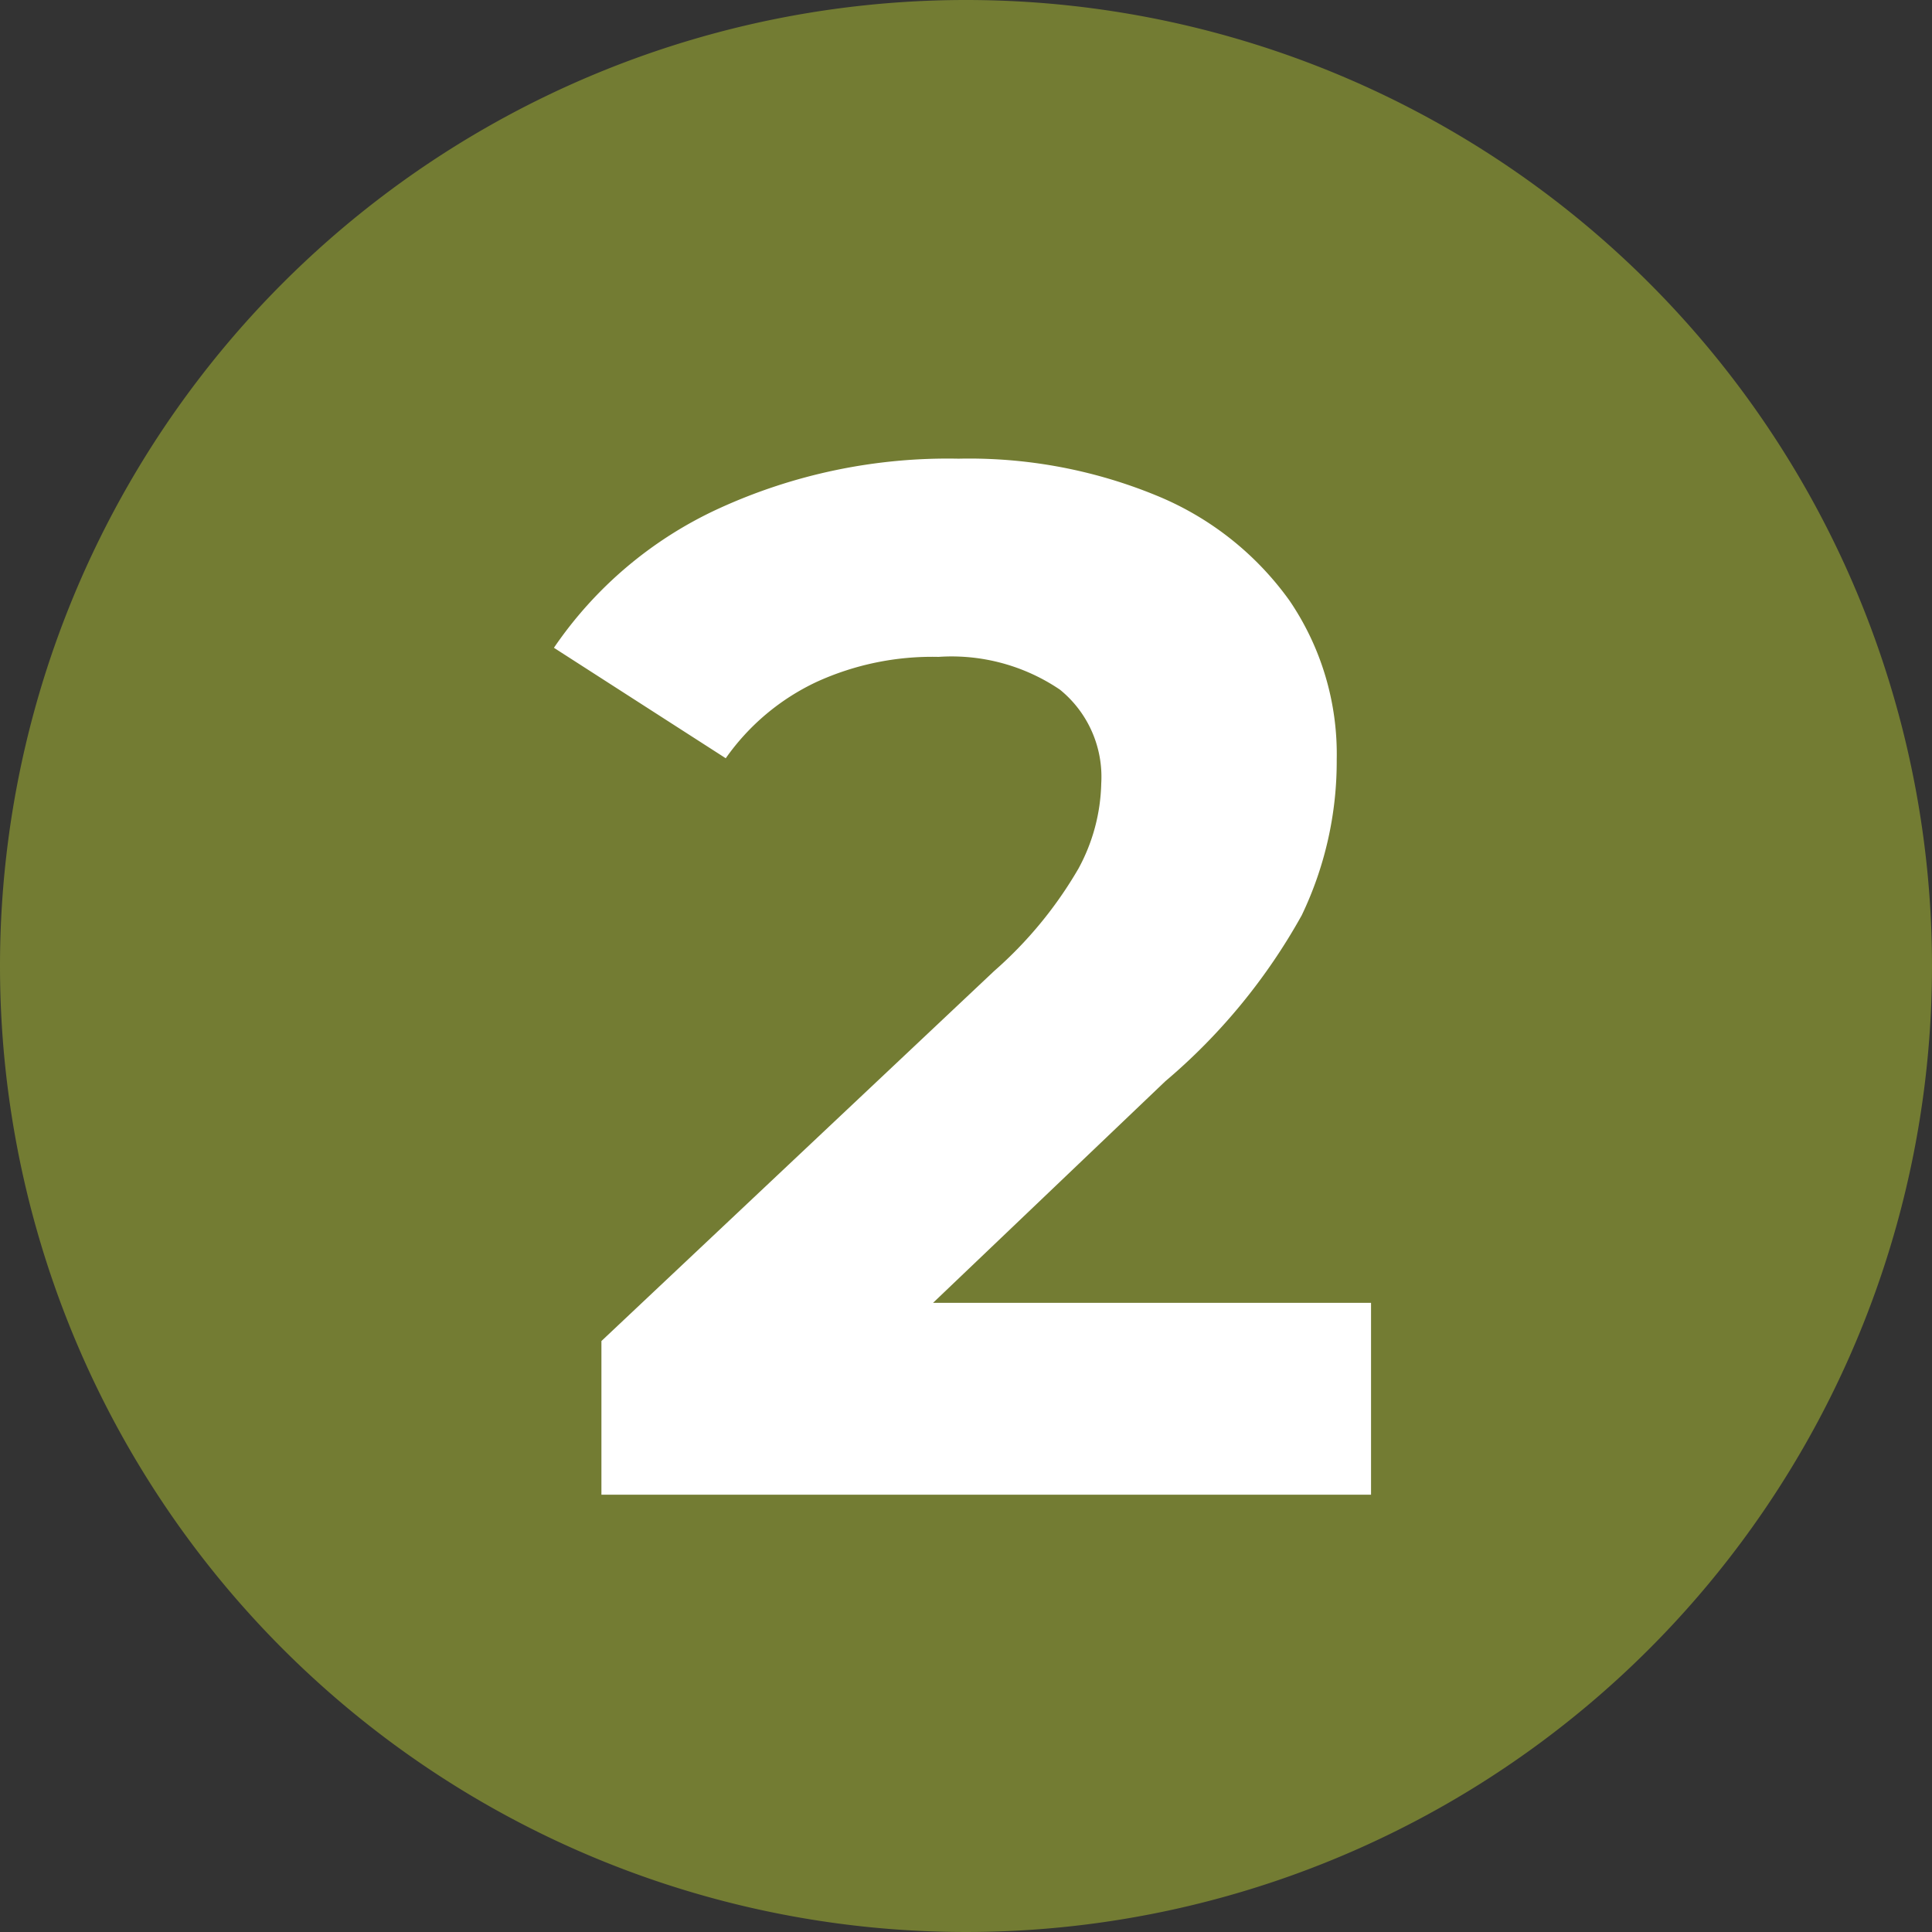
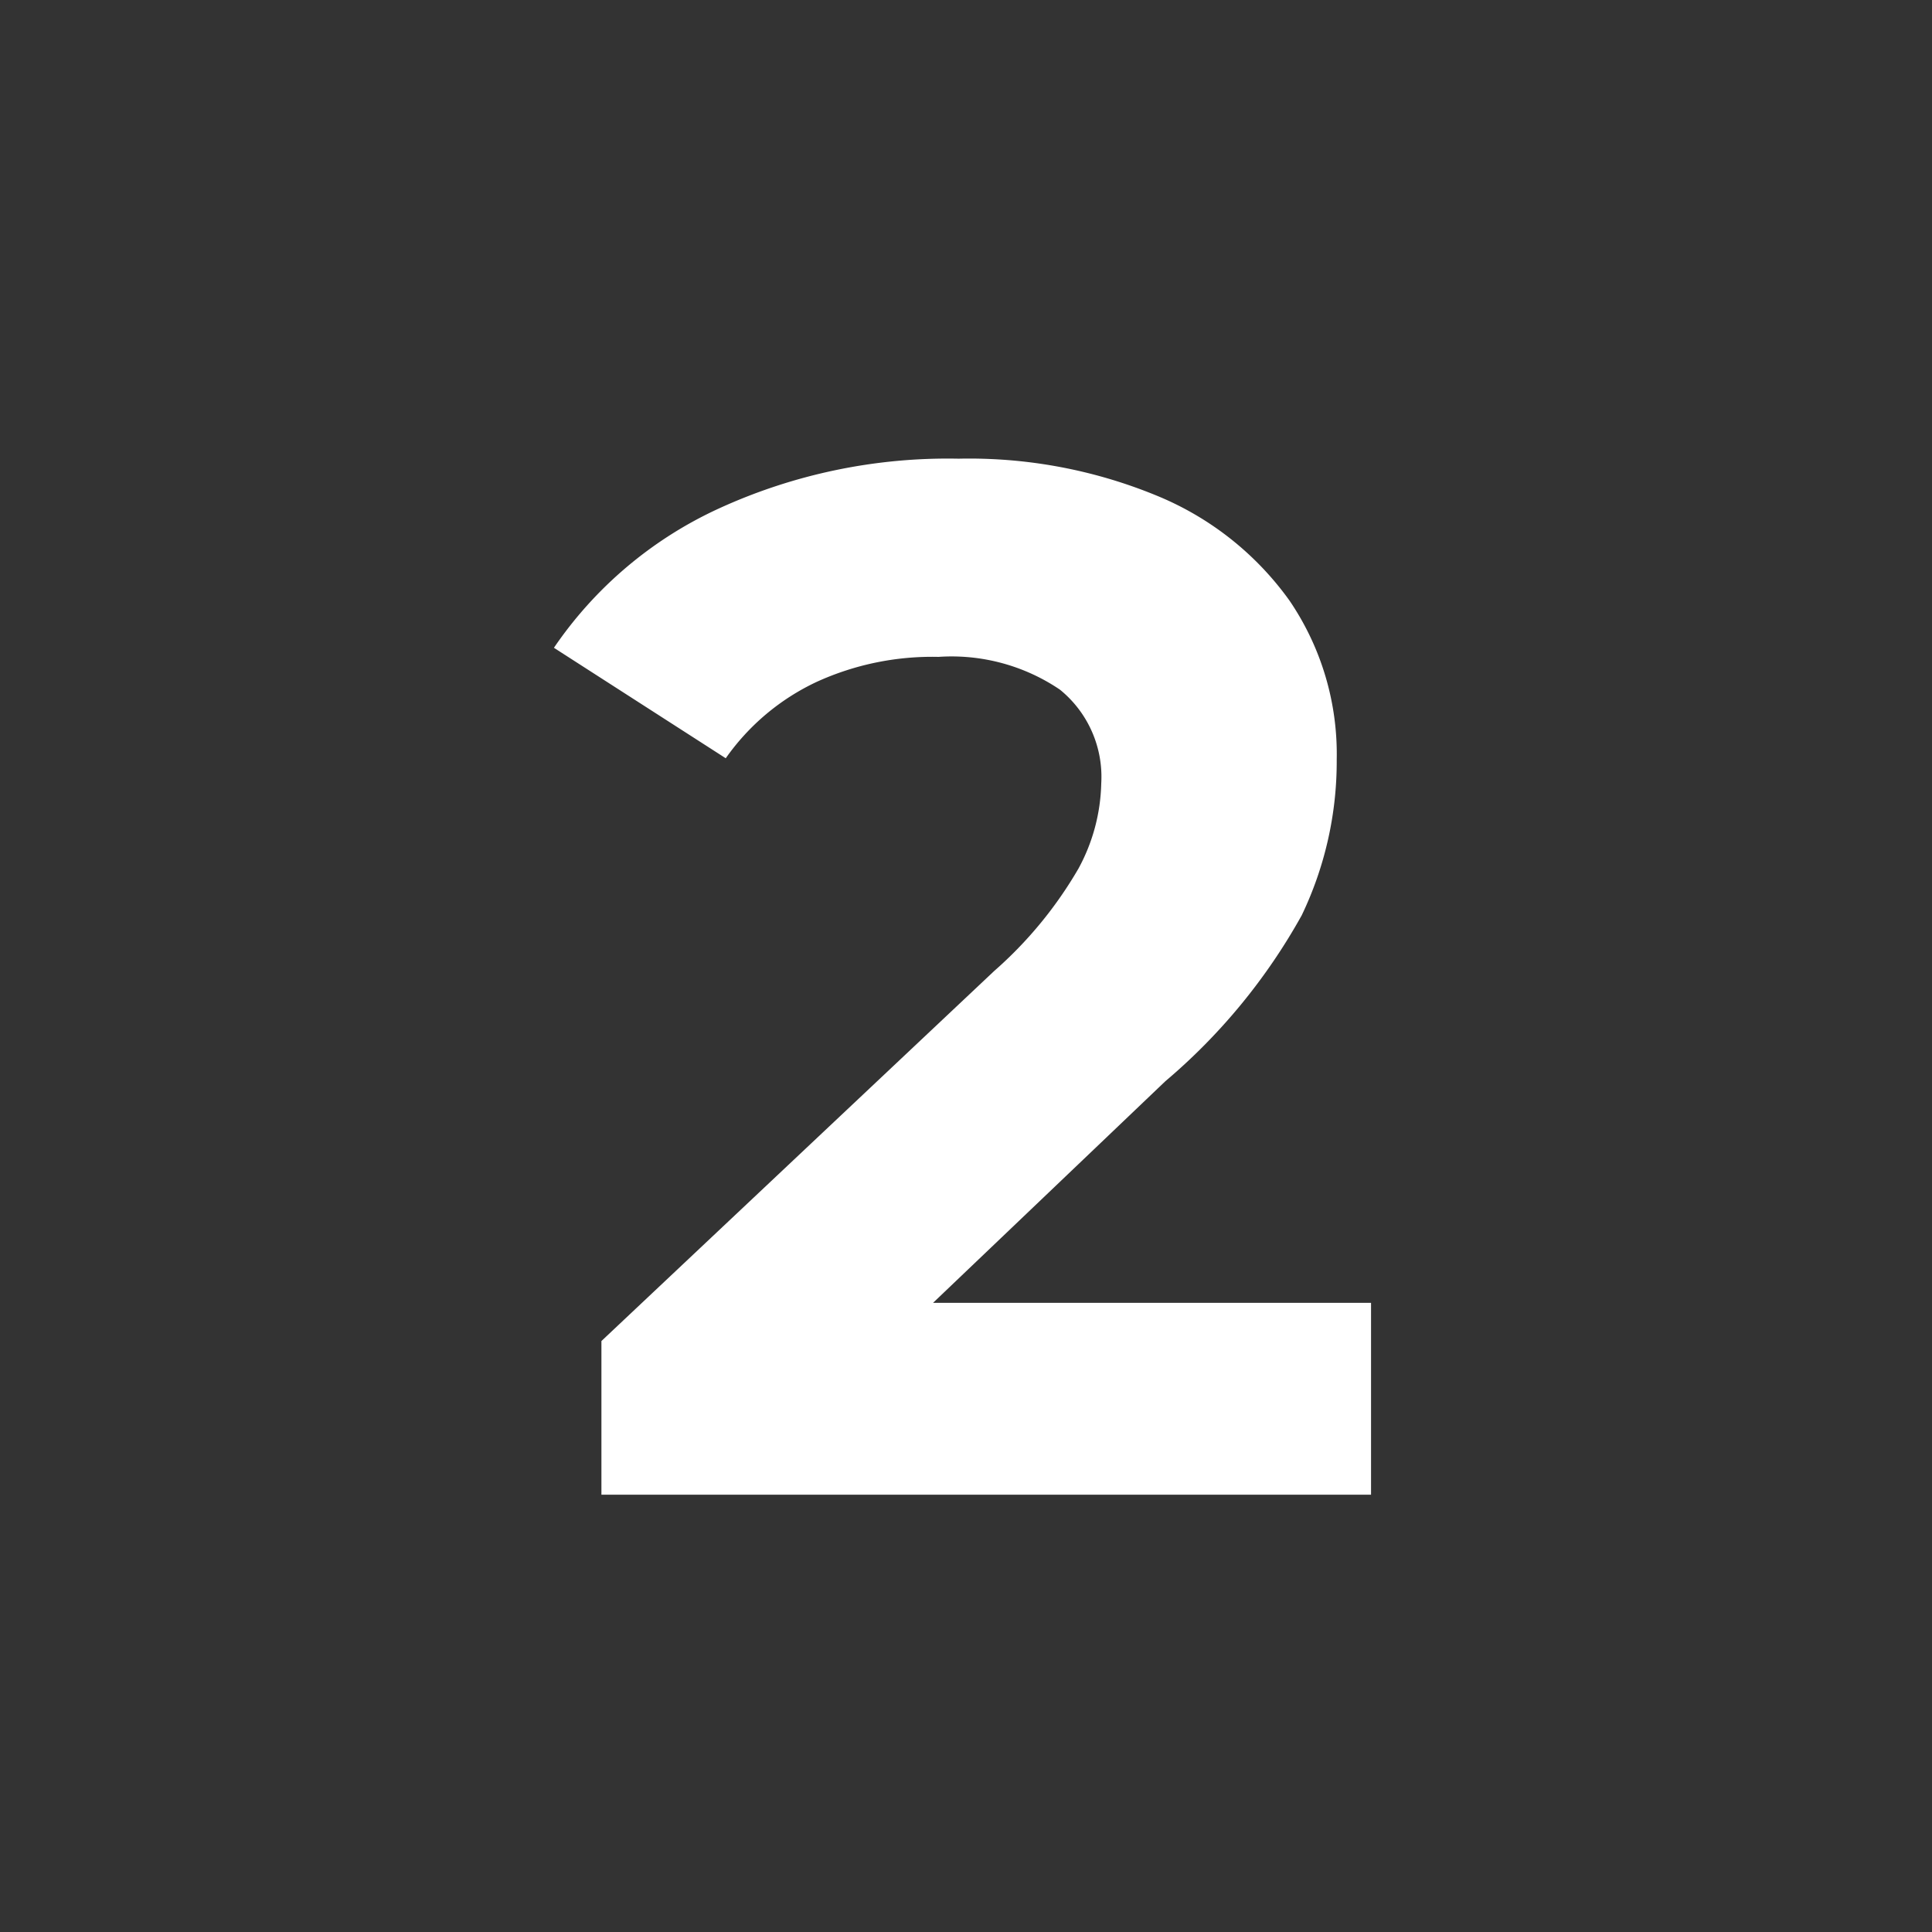
<svg xmlns="http://www.w3.org/2000/svg" id="icon-pg-02" width="85" height="85" viewBox="0 0 85 85">
  <rect x="0" y="0" width="85" height="85" fill="#333333" stroke="none" />
-   <path id="Path_241" data-name="Path 241" d="M42.5,0A42.5,42.5,0,1,1,0,42.5,42.5,42.5,0,0,1,42.5,0Z" fill="#737c33" />
  <path id="Path_233" data-name="Path 233" d="M60.32,57.32v8.44H26.46V59L43.74,42.72a18,18,0,0,0,3.71-4.51,8.19,8.19,0,0,0,1-3.74,4.94,4.94,0,0,0-1.82-4.13,8.5,8.5,0,0,0-5.34-1.44A12.24,12.24,0,0,0,35.93,30a10.15,10.15,0,0,0-4,3.36L24.37,28.5a17.72,17.72,0,0,1,7.24-6.12,24.17,24.17,0,0,1,10.56-2.2,21.65,21.65,0,0,1,8.73,1.63,13.45,13.45,0,0,1,5.83,4.61,12,12,0,0,1,2.08,7,15.65,15.65,0,0,1-1.54,6.85,26.25,26.25,0,0,1-6,7.3L41.05,57.32Z" fill="#fff" />
</svg>